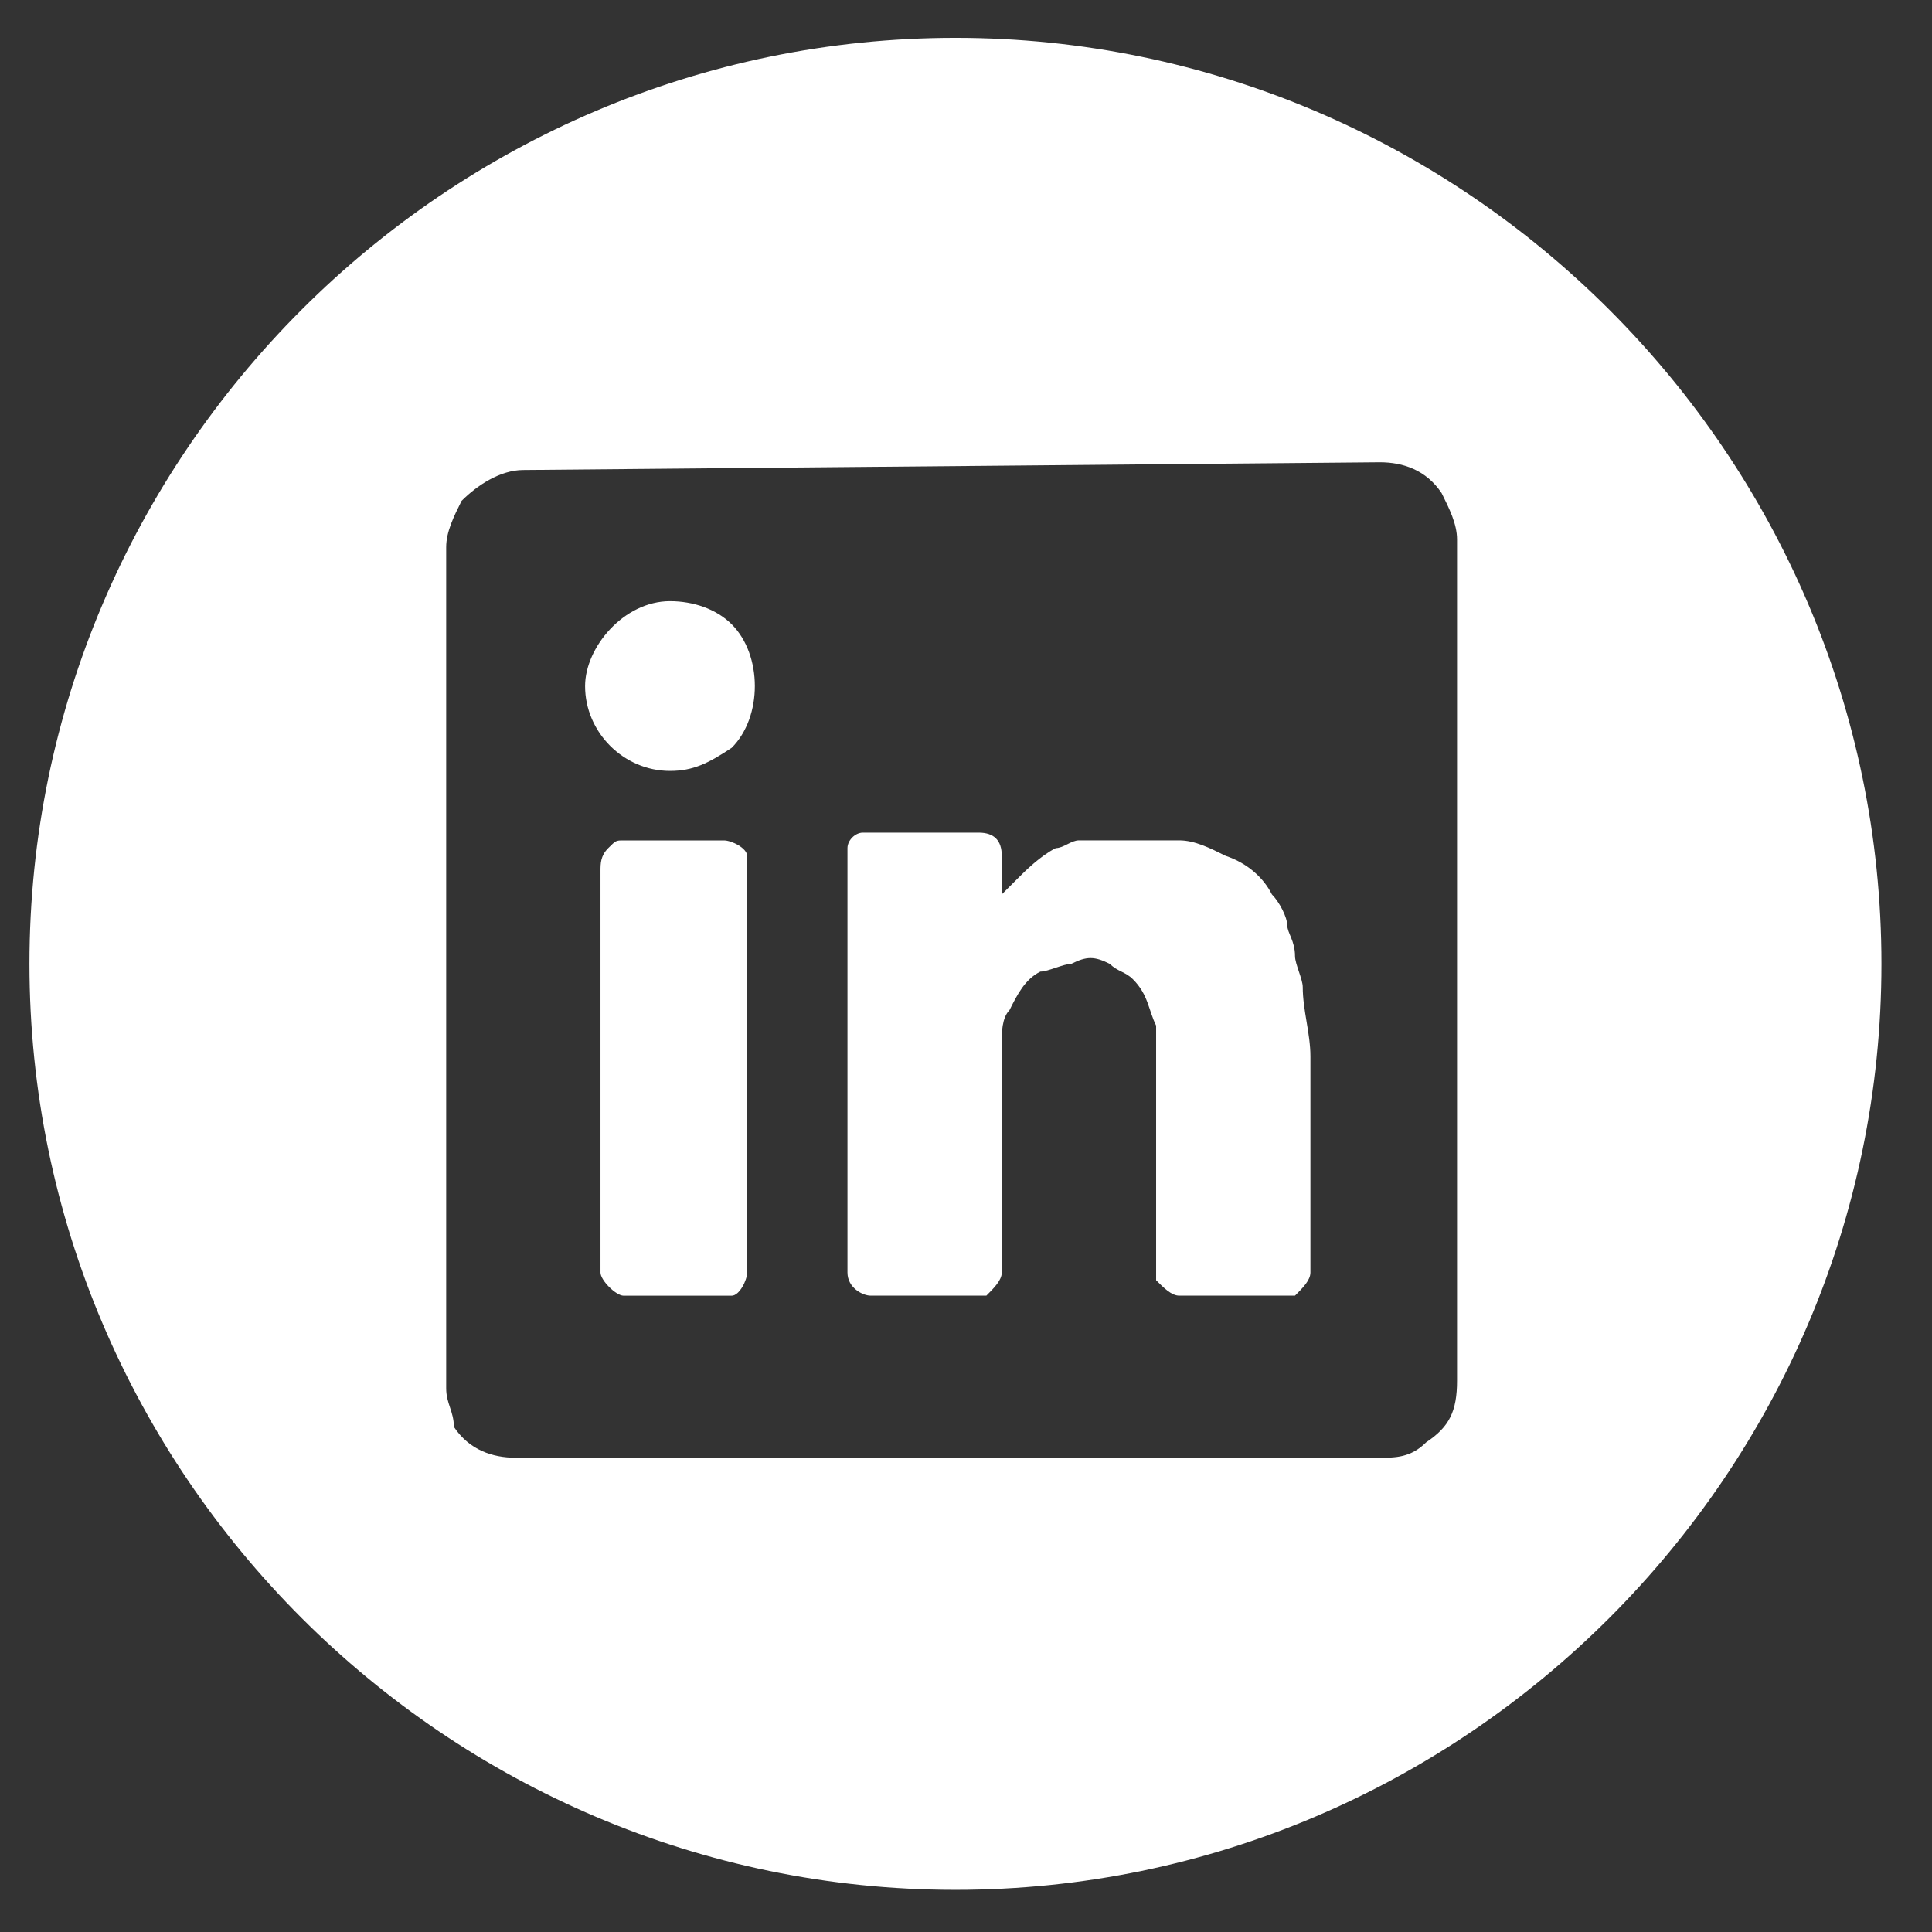
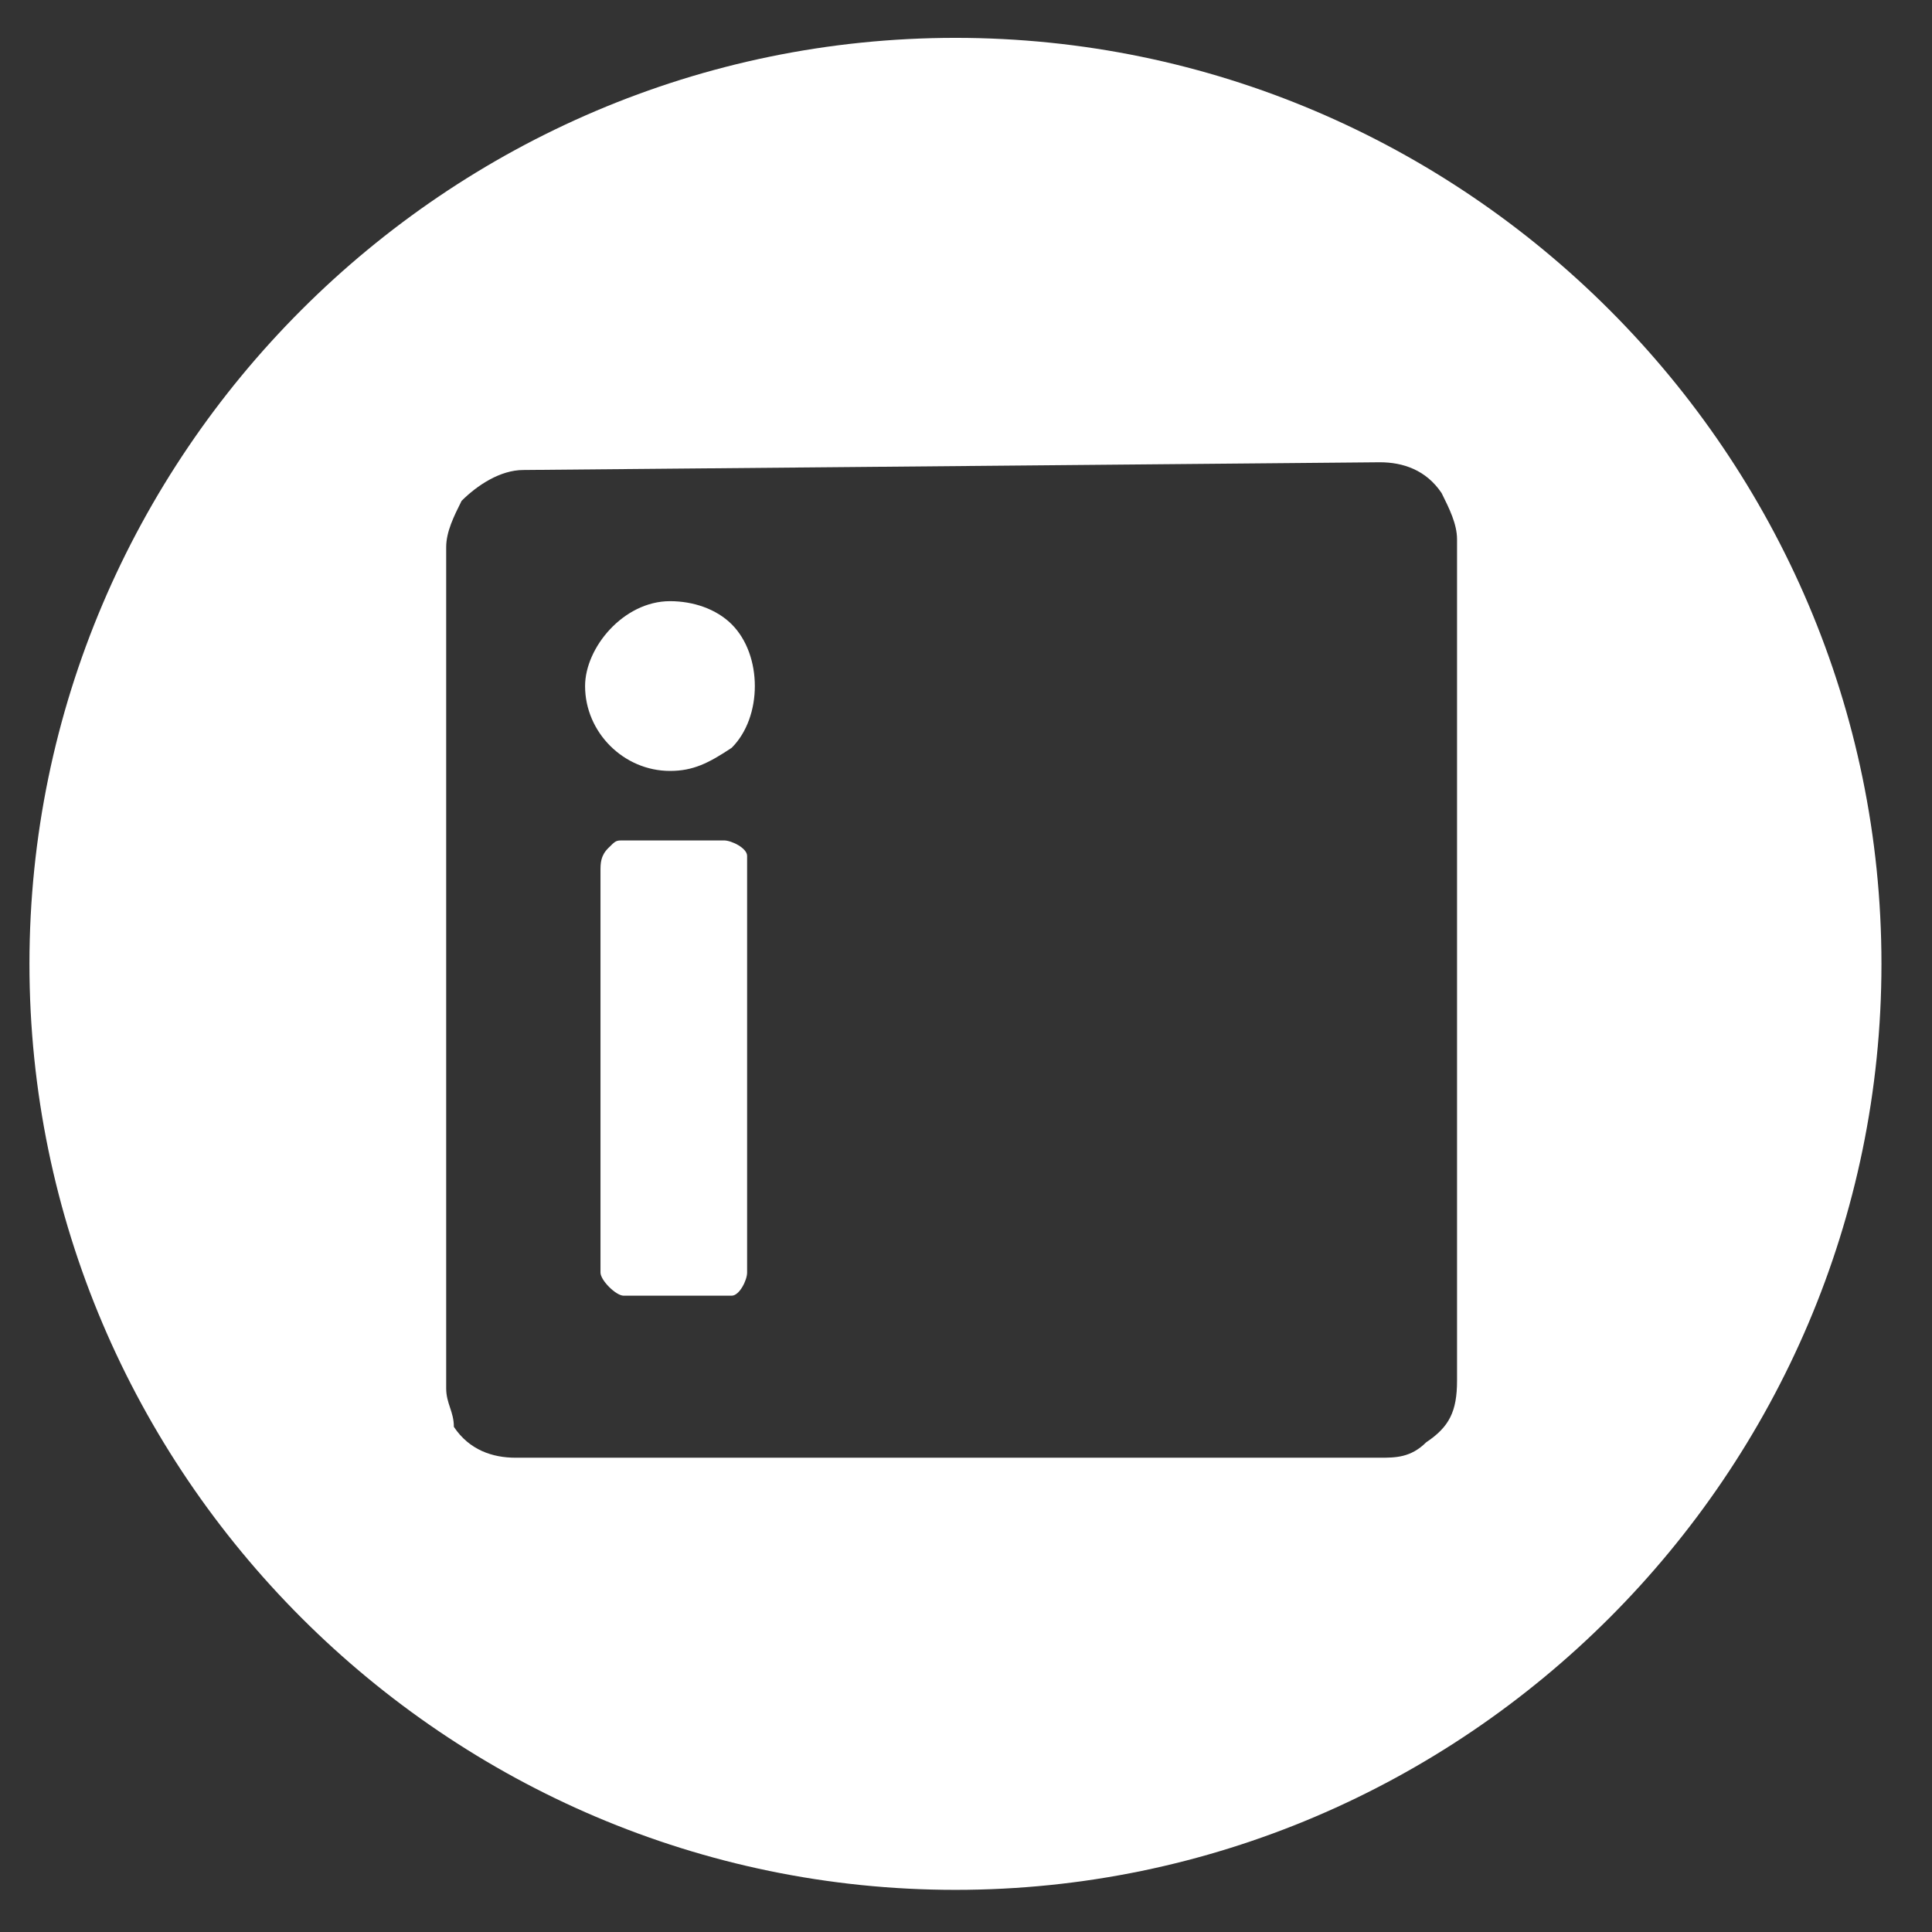
<svg xmlns="http://www.w3.org/2000/svg" width="37" height="37" viewBox="0 0 37 37" fill="none">
  <rect x="0" y="0" width="37" height="37" fill="#333333" stroke="none" />
  <g clip-path="url(#clip0_4403_2859)">
    <path d="M18.298 0.725C28.052 0.725 36.032 8.705 36.032 18.459C36.032 28.213 28.052 36.193 18.298 36.193C8.545 36.193 0.564 28.213 0.564 18.459C0.564 8.705 8.545 0.725 18.298 0.725ZM10.023 9.001C9.579 9.001 9.136 9.296 8.84 9.592C8.692 9.888 8.545 10.183 8.545 10.479C8.545 15.799 8.545 21.119 8.545 26.439V26.587C8.545 26.883 8.692 27.03 8.692 27.326C8.988 27.769 9.431 27.917 9.875 27.917C12.683 27.917 15.343 27.917 18.151 27.917H26.426C26.722 27.917 27.017 27.917 27.313 27.622C27.756 27.326 27.904 27.03 27.904 26.439V10.331C27.904 10.035 27.756 9.74 27.609 9.444C27.313 9.001 26.87 8.853 26.426 8.853L10.023 9.001Z" fill="white" />
-     <path d="M19.185 17.129C19.333 16.981 19.333 16.981 19.481 16.833C19.628 16.685 19.924 16.39 20.22 16.242C20.367 16.242 20.515 16.094 20.663 16.094C20.811 16.094 20.811 16.094 20.959 16.094C21.106 16.094 21.254 16.094 21.402 16.094H21.55C21.697 16.094 21.845 16.094 21.993 16.094C22.141 16.094 22.436 16.094 22.584 16.094C22.88 16.094 23.175 16.242 23.471 16.39C23.914 16.538 24.21 16.833 24.358 17.129C24.505 17.276 24.653 17.572 24.653 17.72C24.653 17.868 24.801 18.015 24.801 18.311C24.801 18.459 24.949 18.754 24.949 18.902C24.949 19.345 25.096 19.789 25.096 20.232C25.096 21.562 25.096 23.04 25.096 24.37C25.096 24.518 24.949 24.666 24.801 24.813H24.653C23.914 24.813 23.175 24.813 22.584 24.813C22.436 24.813 22.289 24.666 22.141 24.518C22.141 24.37 22.141 24.37 22.141 24.222C22.141 23.04 22.141 21.858 22.141 20.823C22.141 20.675 22.141 20.528 22.141 20.232C22.141 20.084 22.141 19.789 22.141 19.641C21.993 19.345 21.993 19.05 21.697 18.754C21.55 18.607 21.402 18.607 21.254 18.459C20.959 18.311 20.811 18.311 20.515 18.459C20.367 18.459 20.072 18.607 19.924 18.607C19.628 18.754 19.481 19.05 19.333 19.345C19.185 19.493 19.185 19.789 19.185 19.936C19.185 20.084 19.185 20.232 19.185 20.38C19.185 21.71 19.185 23.04 19.185 24.37C19.185 24.518 19.037 24.666 18.89 24.813H18.742C18.003 24.813 17.412 24.813 16.673 24.813C16.525 24.813 16.23 24.666 16.23 24.37C16.23 24.222 16.23 24.074 16.23 23.927C16.23 21.562 16.23 19.05 16.23 16.685C16.23 16.538 16.23 16.39 16.23 16.242C16.23 16.094 16.377 15.946 16.525 15.946C16.673 15.946 16.673 15.946 16.821 15.946C17.412 15.946 18.003 15.946 18.742 15.946C19.037 15.946 19.185 16.094 19.185 16.39C19.185 16.833 19.185 16.981 19.185 17.129Z" fill="white" />
    <path d="M11.5 20.529C11.5 19.198 11.5 17.868 11.5 16.686C11.5 16.538 11.5 16.391 11.648 16.243C11.796 16.095 11.796 16.095 11.943 16.095C12.534 16.095 13.126 16.095 13.864 16.095C14.012 16.095 14.308 16.243 14.308 16.391V16.538C14.308 19.198 14.308 21.711 14.308 24.371C14.308 24.519 14.16 24.814 14.012 24.814H13.864C13.273 24.814 12.534 24.814 11.943 24.814C11.796 24.814 11.5 24.519 11.5 24.371C11.5 23.189 11.5 21.858 11.5 20.529Z" fill="white" />
    <path d="M12.831 11.513C13.274 11.513 13.717 11.661 14.013 11.956C14.309 12.252 14.456 12.695 14.456 13.139C14.456 13.582 14.309 14.025 14.013 14.321C13.57 14.616 13.274 14.764 12.831 14.764C11.944 14.764 11.205 14.025 11.205 13.139C11.205 12.4 11.944 11.513 12.831 11.513Z" fill="white" />
  </g>
  <defs>
    <clipPath id="clip0_4403_2859">
      <rect width="35.468" height="35.468" fill="white" transform="translate(0.564 0.725)" />
    </clipPath>
  </defs>
</svg>